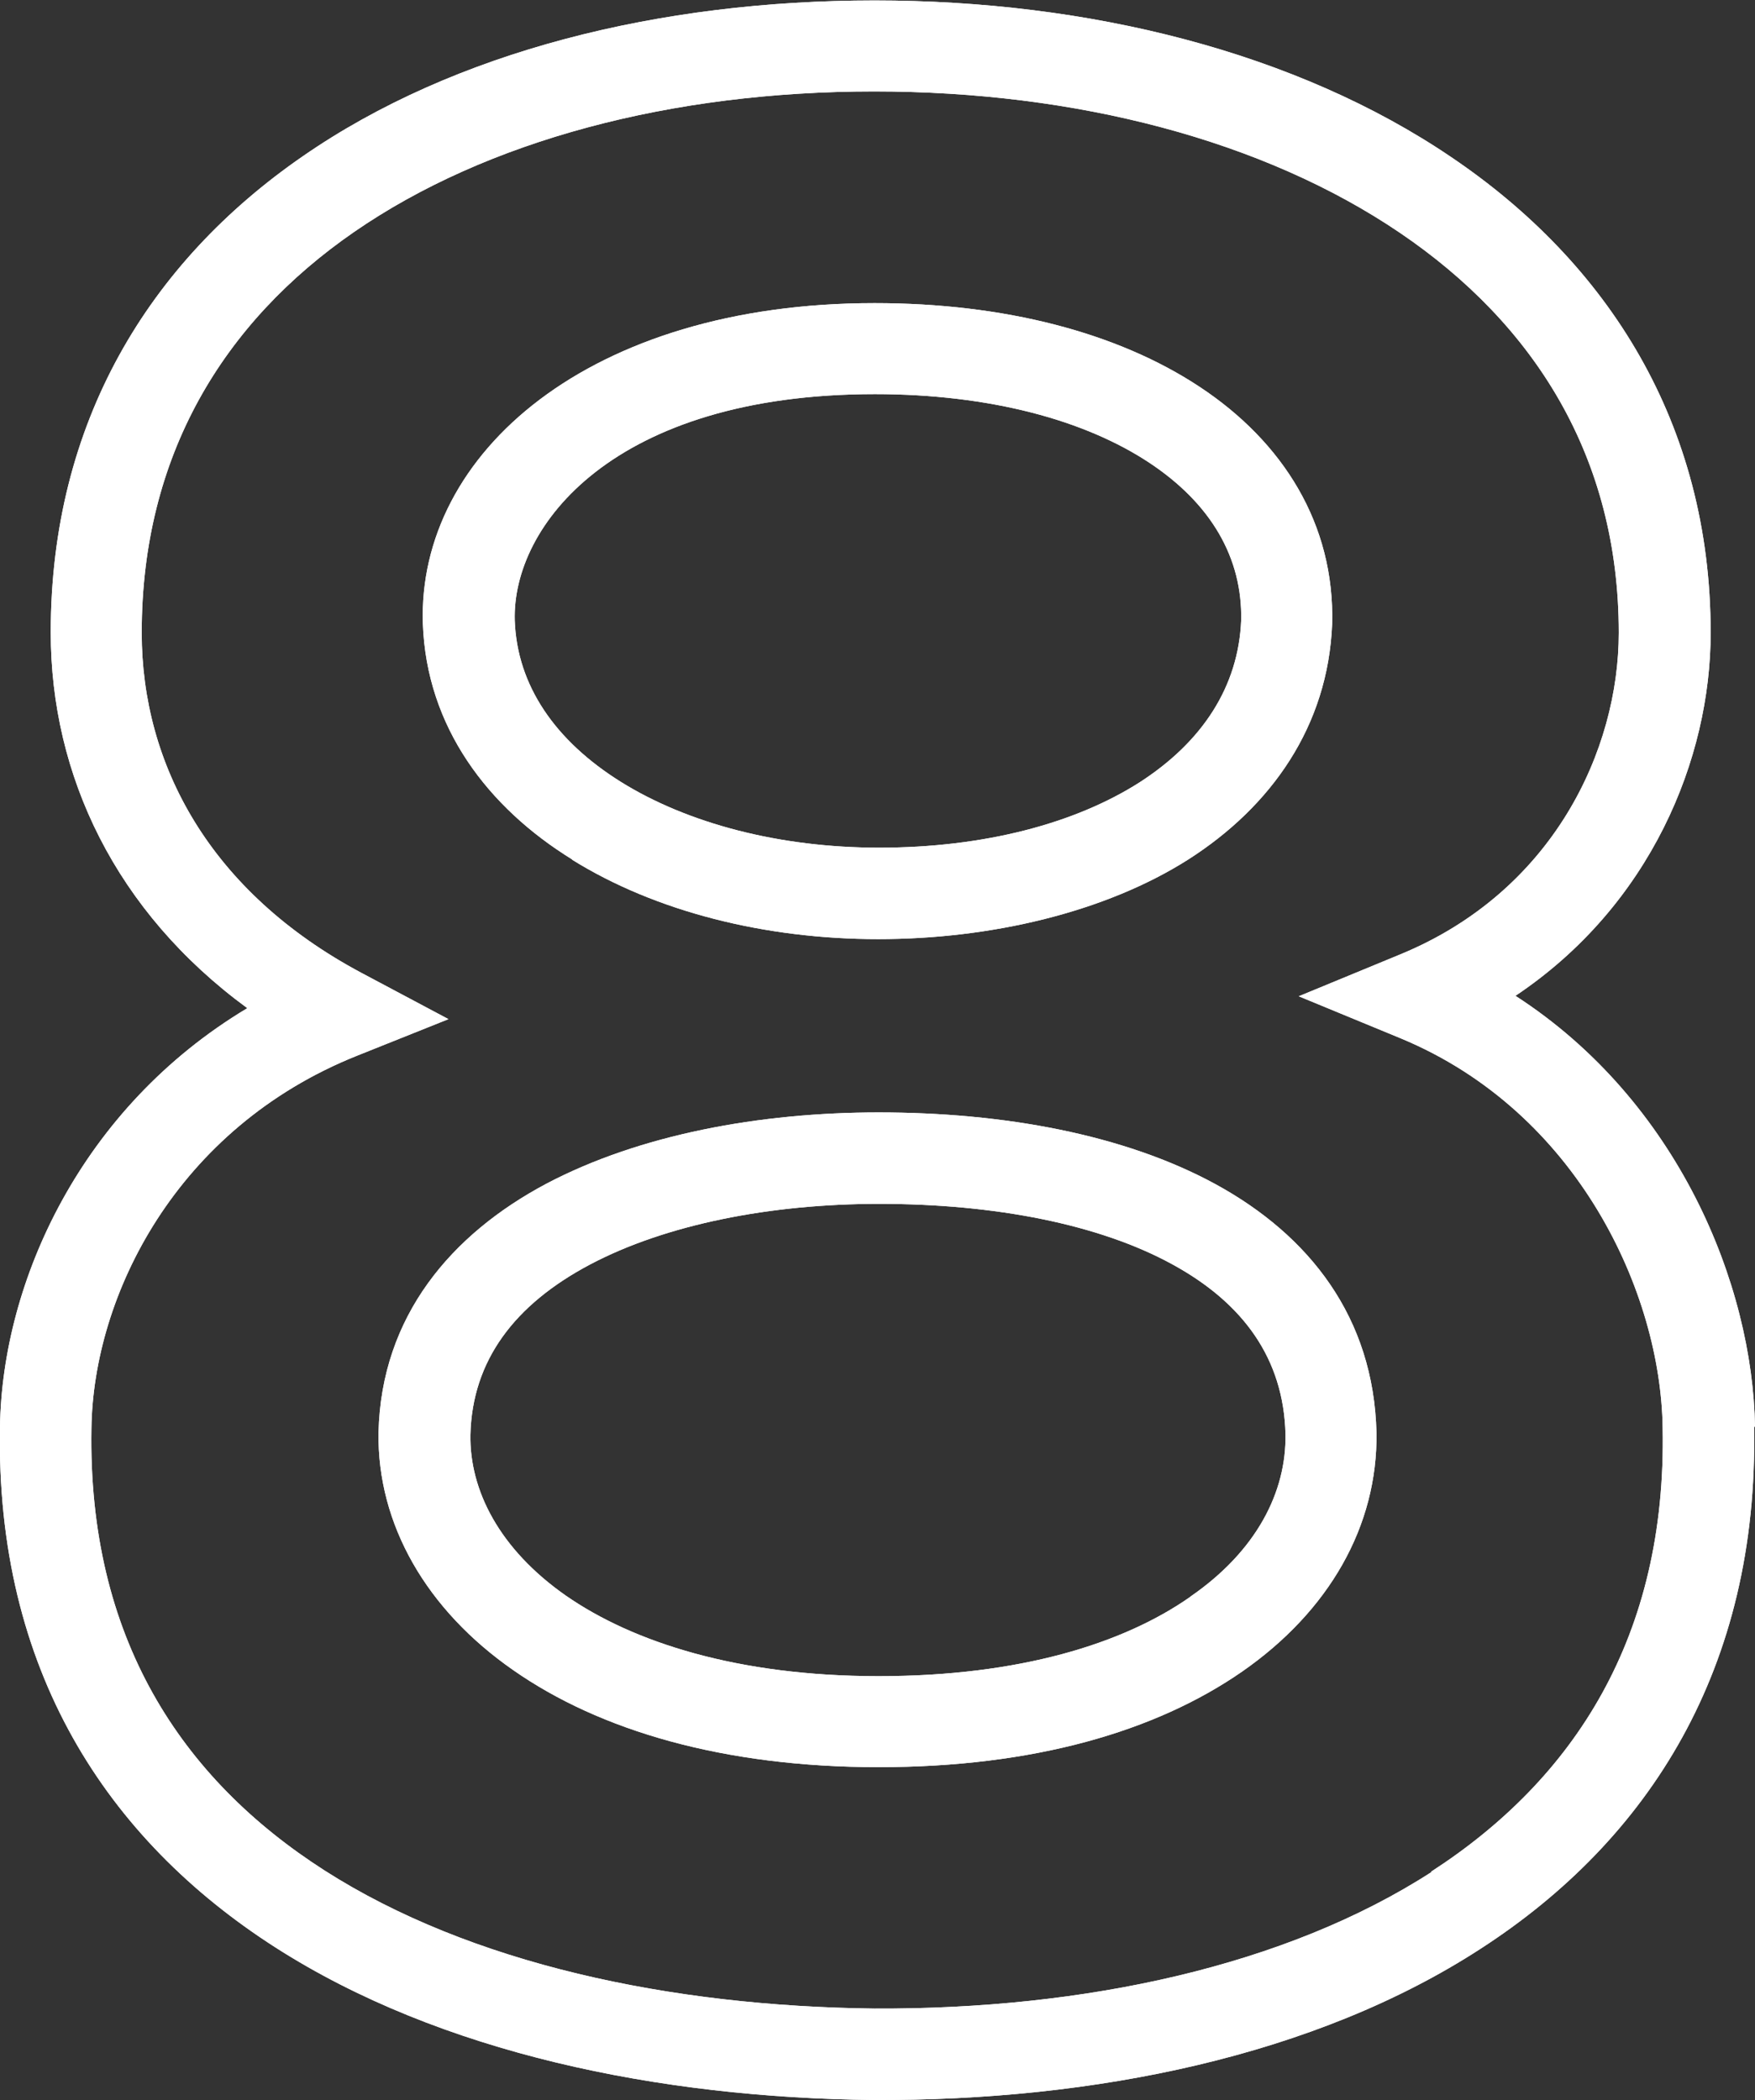
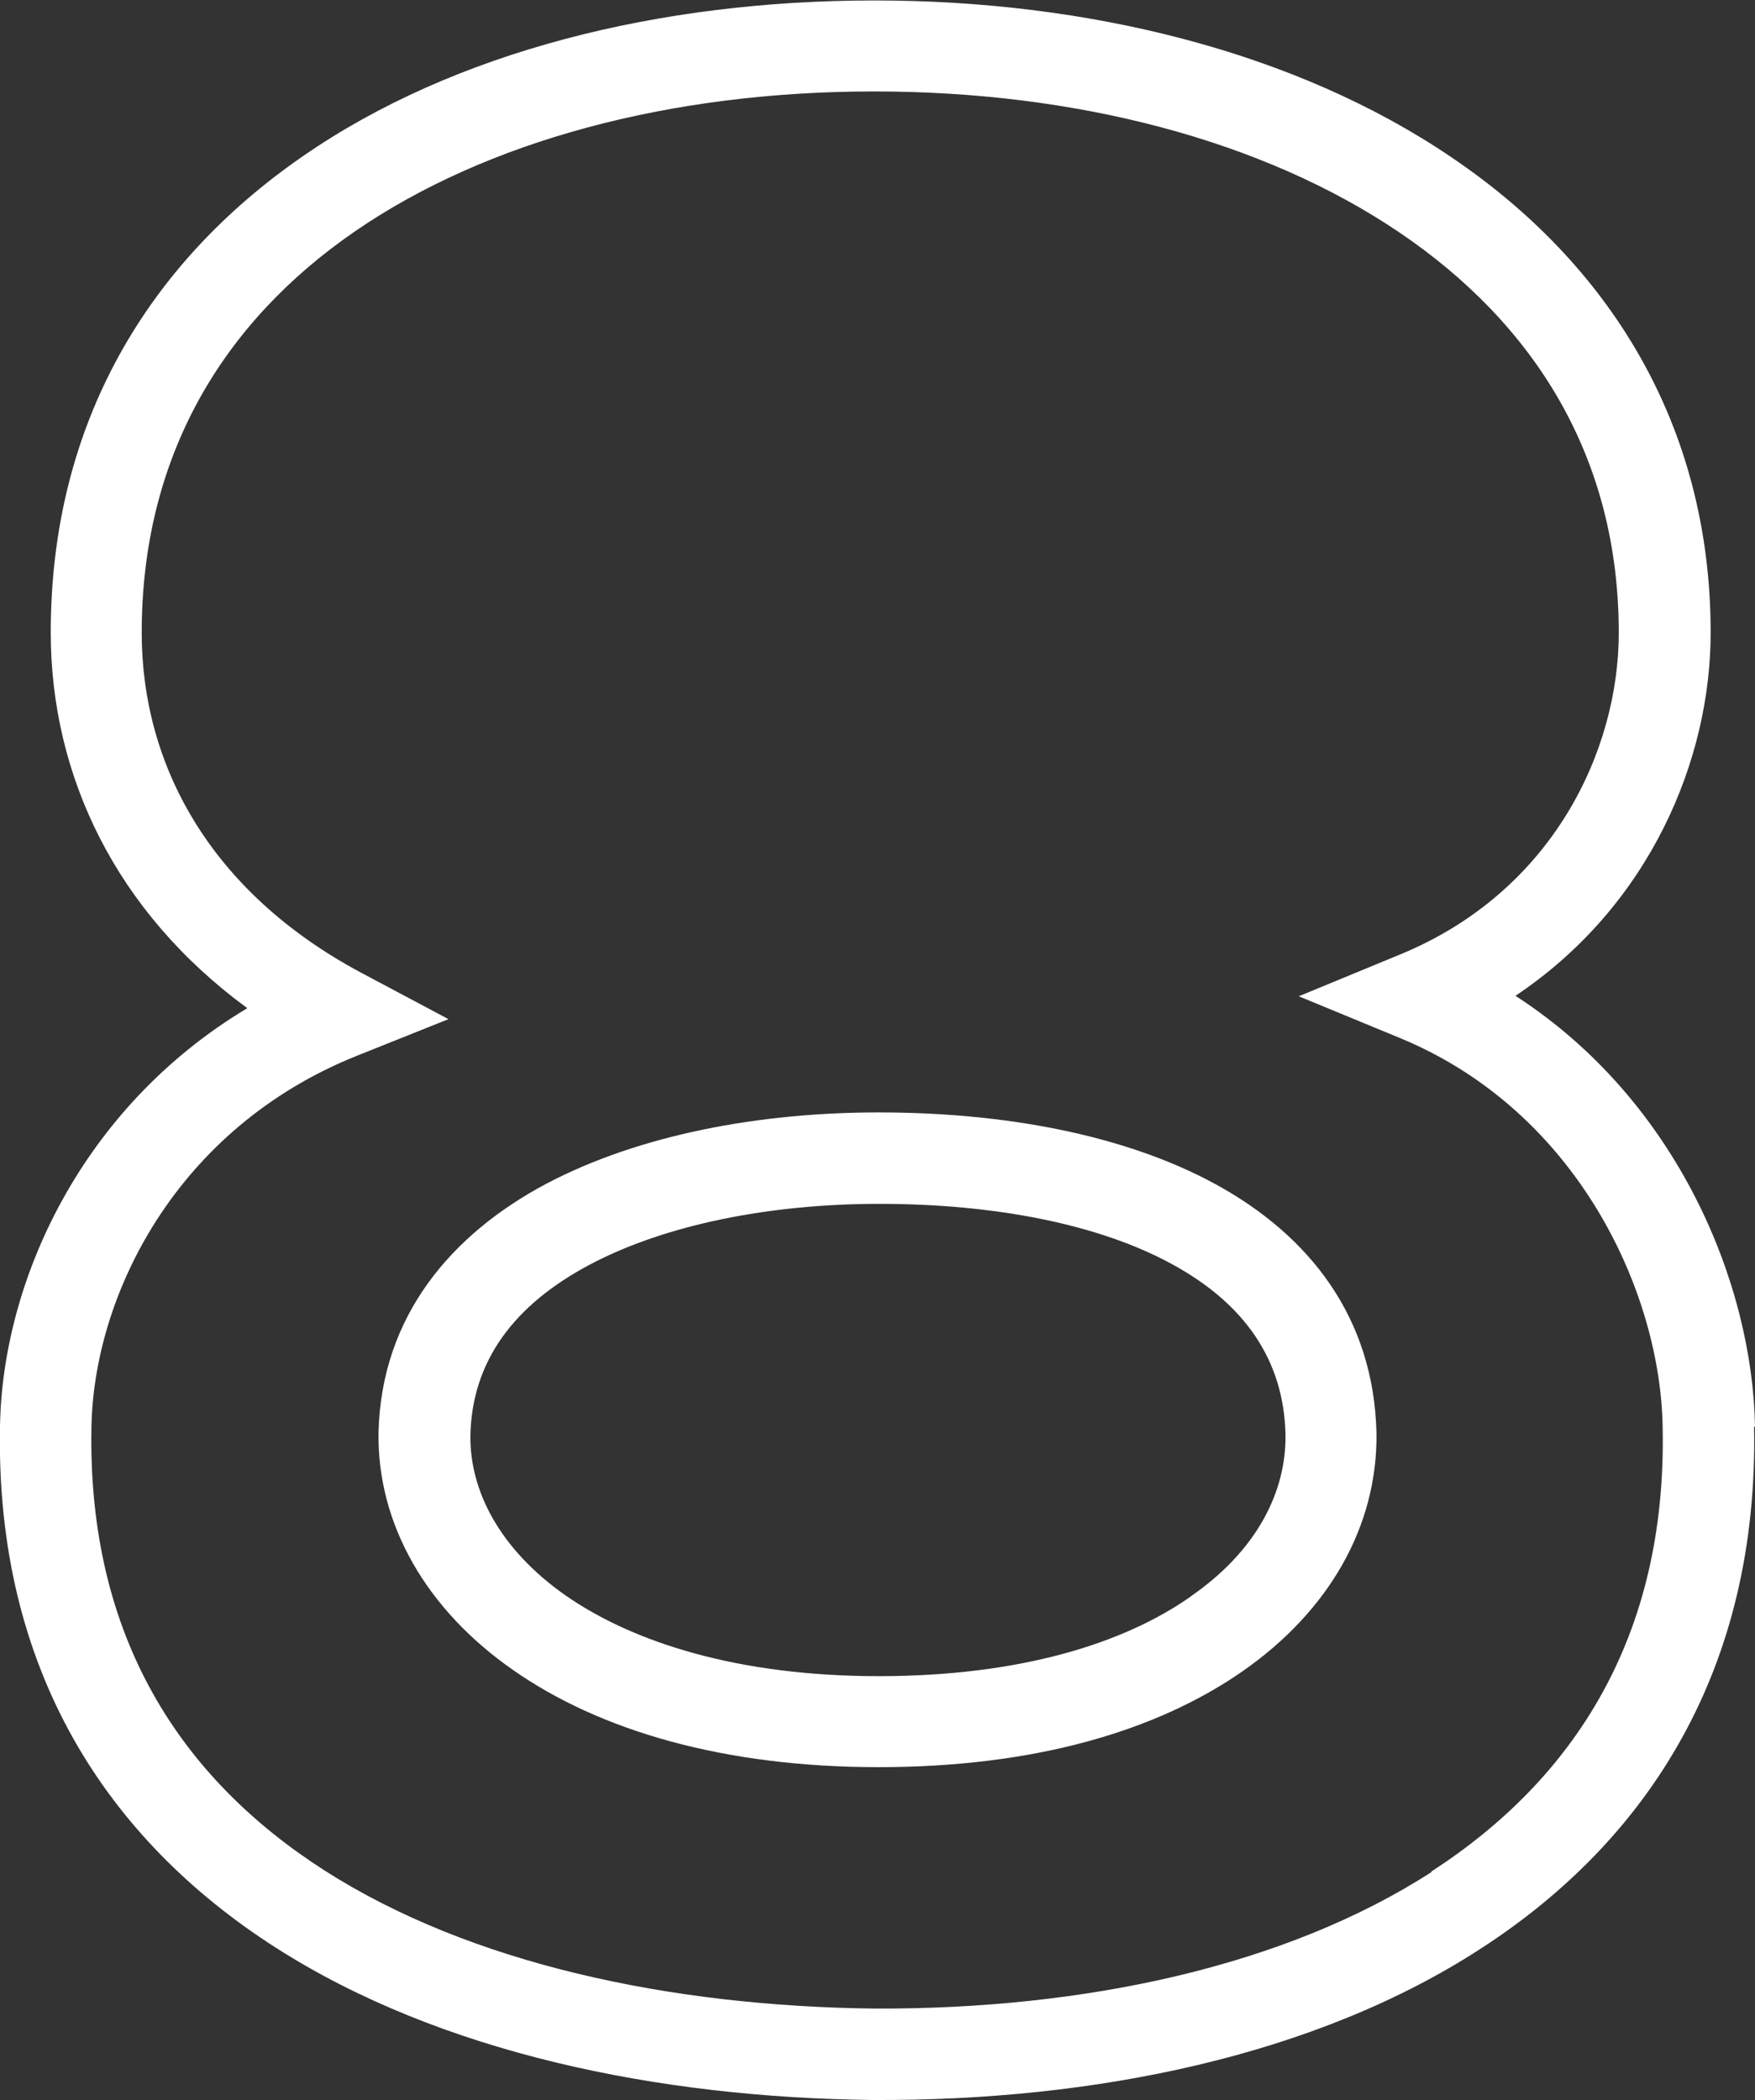
<svg xmlns="http://www.w3.org/2000/svg" id="Layer_1" data-name="Layer 1" viewBox="0 0 38.39 45.93">
  <rect x="0" y="0" width="38.39" height="45.93" fill="#333333" stroke="none" />
  <defs>
    <style>
      .cls-1 {
        fill: #fff;
      }
    </style>
  </defs>
  <g id="_8" data-name="8">
    <g>
      <path class="cls-1" d="M38.39,31.21s0,0,0,0h0s0,0,0,0c-.05-3.11-1.68-7.13-5.24-9.43,2.96-1.98,4.27-5.19,4.27-7.94,0-4.58-2.25-8.09-5.67-10.4-3.39-2.3-7.93-3.43-12.62-3.43S9.94,1.12,6.62,3.42C3.26,5.74,1.11,9.24,1.11,13.83c0,3.13,1.42,6.11,4.3,8.22C1.77,24.23.05,28.03,0,31.2h0s0,0,0,0h0c-.1,5.32,2.34,9.03,6.02,11.39,3.62,2.32,8.41,3.29,13.09,3.34v-.04s0,.04,0,.04h0c4.83.02,9.66-.96,13.28-3.31,3.68-2.38,6.08-6.13,5.98-11.42h0ZM31.32,40.94c-3.19,2.06-7.59,3.01-12.19,2.99-4.47-.05-8.84-.98-12.03-3.02-3.14-2.01-5.18-5.1-5.1-9.67h0c.04-2.91,1.86-6.57,5.81-8.15l-.37-.93h0l.37.93,2-.8-1.9-1.01c-3.32-1.77-4.81-4.56-4.81-7.44,0-3.87,1.78-6.79,4.65-8.77,2.9-2,6.94-3.07,11.37-3.07s8.52,1.07,11.5,3.09c2.95,2,4.79,4.91,4.79,8.75,0,2.56-1.43,5.65-4.77,7.03l-2.23.92,2.23.92c3.88,1.61,5.69,5.57,5.73,8.52h0c.09,4.56-1.93,7.68-5.07,9.71Z" />
-       <path class="cls-1" d="M29.11,31.36h0s1-.02,1-.02c-.06-2.53-1.47-4.32-3.52-5.44-2-1.09-4.64-1.57-7.37-1.57-2.59,0-5.22.48-7.27,1.56-2.07,1.1-3.61,2.89-3.67,5.44l1,.02h0s-1-.02-1-.02h0c-.03,2.01,1.05,3.88,2.95,5.2,1.89,1.32,4.6,2.12,7.99,2.12s6.06-.78,7.95-2.09c1.9-1.32,2.97-3.18,2.94-5.23h0s-1,.01-1,.01ZM26.03,34.93c-1.46,1.02-3.73,1.73-6.81,1.73s-5.37-.74-6.84-1.76c-1.46-1.02-2.11-2.31-2.09-3.52.04-1.63.97-2.85,2.61-3.72,1.66-.88,3.95-1.33,6.33-1.33,2.55,0,4.82.45,6.41,1.32,1.56.85,2.44,2.07,2.48,3.72.02,1.26-.63,2.55-2.08,3.55Z" />
-       <path class="cls-1" d="M12.51,18.8c1.83,1.14,4.23,1.74,6.7,1.74s4.97-.59,6.78-1.74c1.82-1.16,3.06-2.92,3.15-5.15h-.13s.13,0,.13,0h0c.06-2.19-1.08-3.99-2.9-5.19-1.8-1.19-4.28-1.83-7.11-1.83-6.24,0-10,3.29-9.88,7.01h0,0c.08,2.26,1.42,4.02,3.27,5.16ZM19.13,8.62c2.55,0,4.62.58,6.01,1.5,1.36.9,2.04,2.09,2.01,3.45-.06,1.44-.84,2.65-2.22,3.54-1.41.9-3.4,1.43-5.7,1.43-2.18,0-4.19-.53-5.65-1.44-1.44-.9-2.27-2.11-2.32-3.53-.06-2.07,2.16-4.95,7.88-4.95ZM9.31,13.63l.94-.03h0s-.93.03-.93.03Z" />
    </g>
    <g>
-       <path class="cls-1" d="M38.39,31.21s0,0,0,0h0s0,0,0,0c-.05-3.11-1.68-7.13-5.24-9.43,2.96-1.98,4.27-5.19,4.27-7.94,0-4.58-2.25-8.09-5.67-10.4-3.39-2.3-7.93-3.43-12.62-3.43S9.94,1.12,6.62,3.42C3.26,5.74,1.11,9.24,1.11,13.83c0,3.13,1.42,6.11,4.3,8.22C1.77,24.23.05,28.03,0,31.2h0s0,0,0,0h0c-.1,5.32,2.34,9.03,6.02,11.39,3.62,2.32,8.41,3.29,13.09,3.34v-.04s0,.04,0,.04h0c4.83.02,9.66-.96,13.28-3.31,3.68-2.38,6.08-6.13,5.98-11.42h0ZM31.32,40.94c-3.19,2.06-7.59,3.01-12.19,2.99-4.47-.05-8.84-.98-12.03-3.02-3.14-2.01-5.18-5.1-5.1-9.67h0c.04-2.91,1.86-6.57,5.81-8.15l-.37-.93h0l.37.93,2-.8-1.9-1.01c-3.32-1.77-4.81-4.56-4.81-7.44,0-3.87,1.78-6.79,4.65-8.77,2.9-2,6.94-3.07,11.37-3.07s8.52,1.07,11.5,3.09c2.95,2,4.79,4.91,4.79,8.75,0,2.56-1.43,5.65-4.77,7.03l-2.23.92,2.23.92c3.88,1.61,5.69,5.57,5.73,8.52h0c.09,4.56-1.93,7.68-5.07,9.71Z" />
      <path class="cls-1" d="M29.11,31.36h0s1-.02,1-.02c-.06-2.53-1.47-4.32-3.52-5.44-2-1.09-4.64-1.57-7.37-1.57-2.59,0-5.22.48-7.27,1.56-2.07,1.1-3.61,2.89-3.67,5.44l1,.02h0s-1-.02-1-.02h0c-.03,2.01,1.05,3.88,2.95,5.2,1.89,1.32,4.6,2.12,7.99,2.12s6.06-.78,7.95-2.09c1.9-1.32,2.97-3.18,2.94-5.23h0s-1,.01-1,.01ZM26.03,34.93c-1.46,1.02-3.73,1.73-6.81,1.73s-5.37-.74-6.84-1.76c-1.46-1.02-2.11-2.31-2.09-3.52.04-1.63.97-2.85,2.61-3.72,1.66-.88,3.95-1.33,6.33-1.33,2.55,0,4.82.45,6.41,1.32,1.56.85,2.44,2.07,2.48,3.72.02,1.26-.63,2.55-2.08,3.55Z" />
-       <path class="cls-1" d="M12.51,18.8c1.83,1.14,4.23,1.74,6.7,1.74s4.97-.59,6.78-1.74c1.82-1.16,3.06-2.92,3.15-5.15h-.13s.13,0,.13,0h0c.06-2.19-1.08-3.99-2.9-5.19-1.8-1.19-4.28-1.83-7.11-1.83-6.24,0-10,3.29-9.88,7.01h0,0c.08,2.26,1.42,4.02,3.27,5.16ZM19.13,8.62c2.55,0,4.62.58,6.01,1.5,1.36.9,2.04,2.09,2.01,3.45-.06,1.44-.84,2.65-2.22,3.54-1.41.9-3.4,1.43-5.7,1.43-2.18,0-4.19-.53-5.65-1.44-1.44-.9-2.27-2.11-2.32-3.53-.06-2.07,2.16-4.95,7.88-4.95ZM9.31,13.63l.94-.03h0s-.93.03-.93.03Z" />
    </g>
  </g>
</svg>